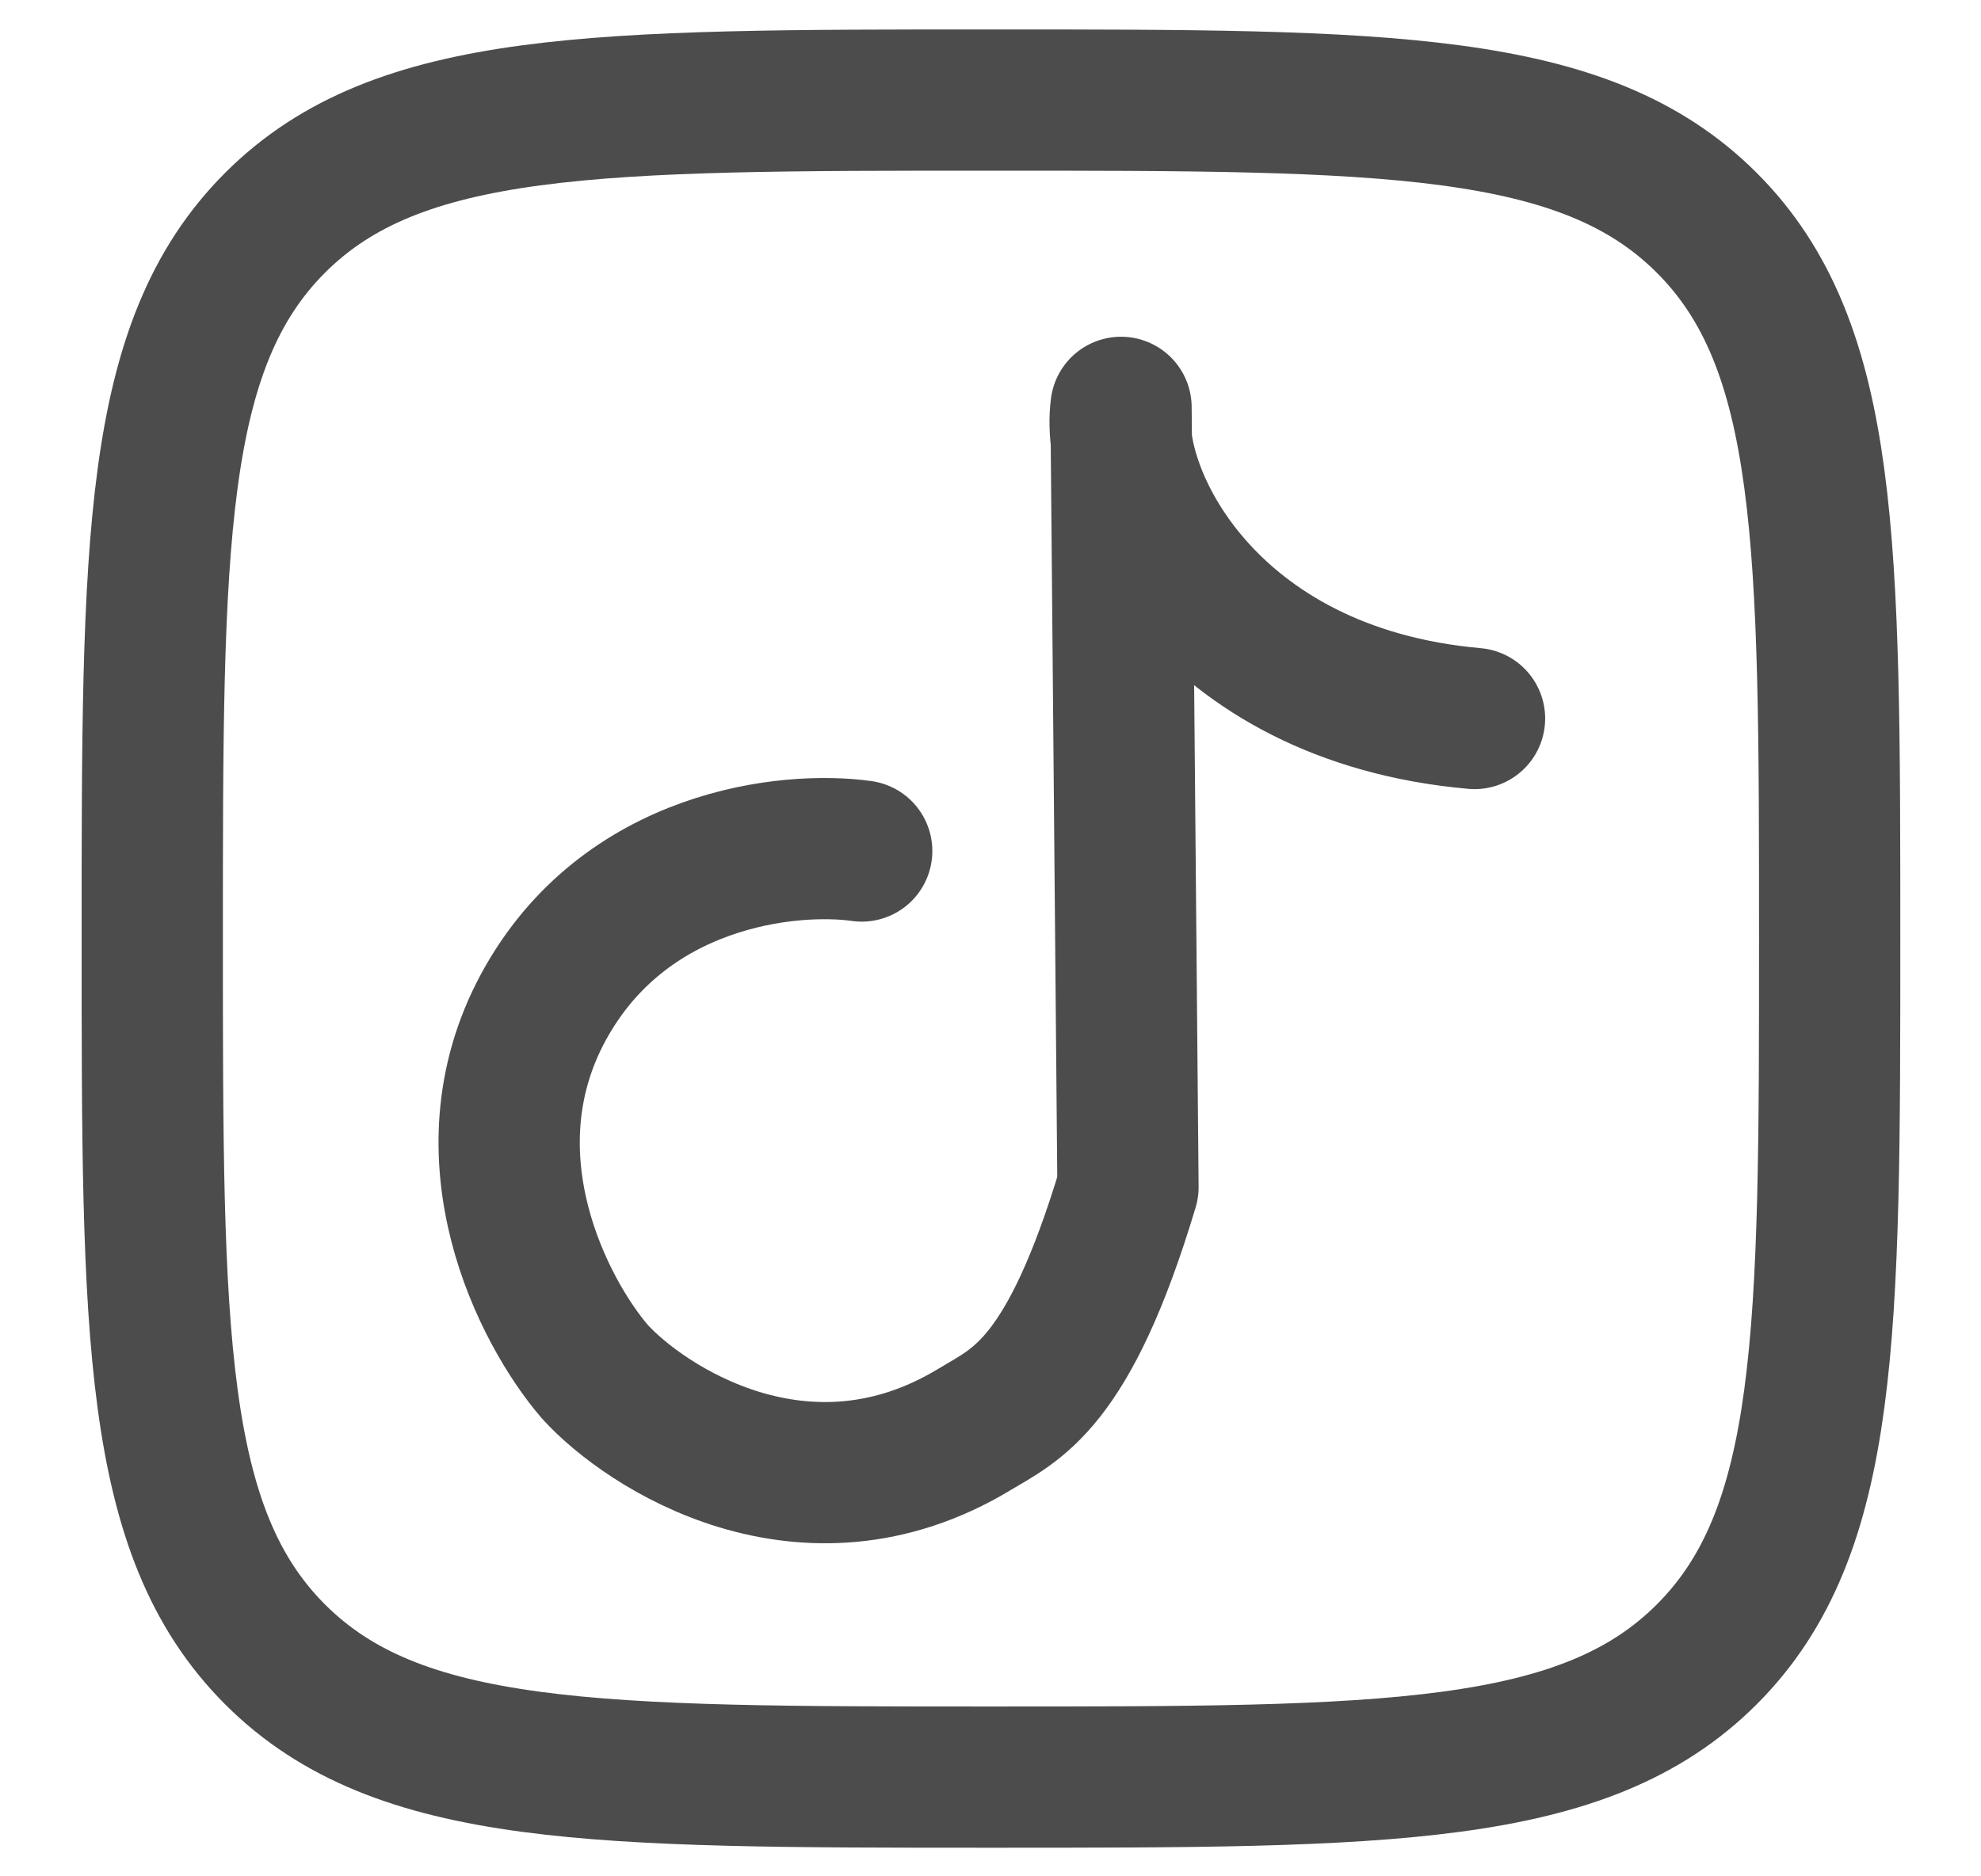
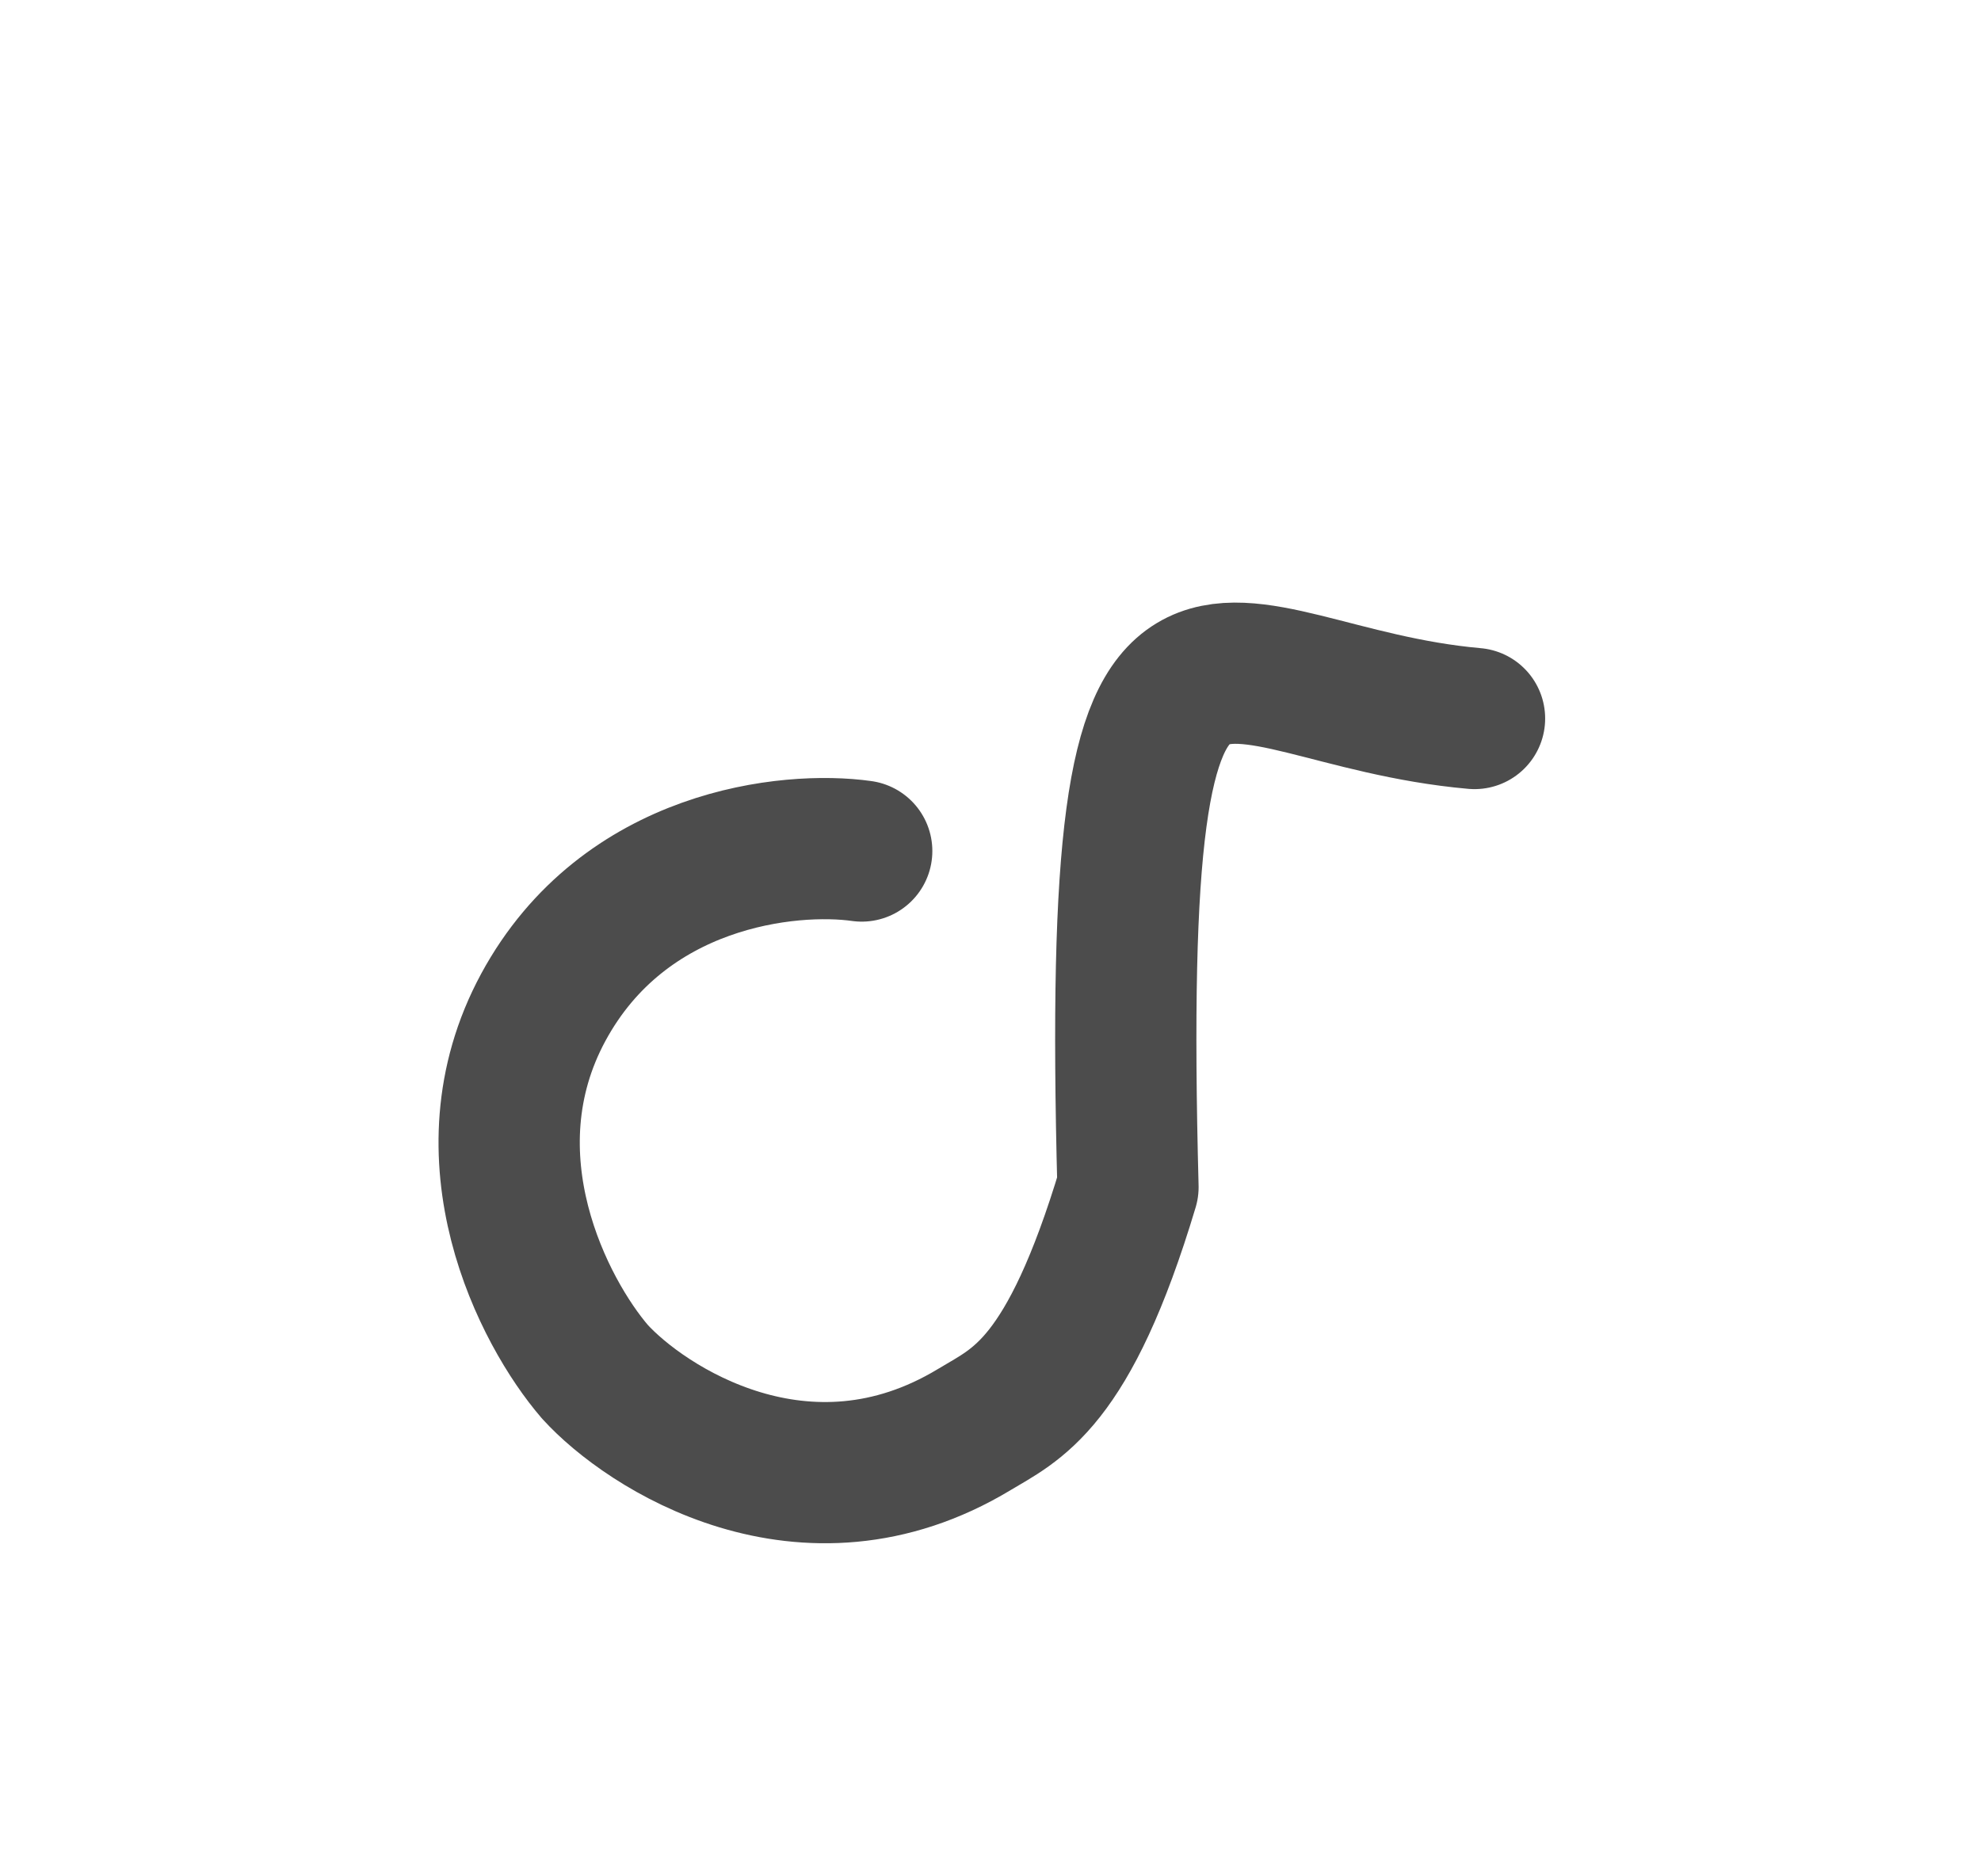
<svg xmlns="http://www.w3.org/2000/svg" width="100%" height="100%" viewBox="0 0 19 18" version="1.1" xml:space="preserve" style="fill-rule:evenodd;clip-rule:evenodd;stroke-linejoin:round;">
  <g transform="matrix(1.129,0,0,1.129,-1.693,-1.157)">
-     <path d="M2.793,9C2.793,5.641 2.793,3.962 3.836,2.918C4.879,1.875 6.559,1.875 9.918,1.875C13.276,1.875 14.956,1.875 15.999,2.918C17.043,3.962 17.043,5.641 17.043,9C17.043,12.359 17.043,14.038 15.999,15.082C14.956,16.125 13.276,16.125 9.918,16.125C6.559,16.125 4.879,16.125 3.836,15.082C2.793,14.038 2.793,12.359 2.793,9Z" style="fill:none;fill-rule:nonzero;stroke:black;stroke-opacity:0.7;stroke-width:1.2px;" />
-   </g>
+     </g>
  <g transform="matrix(1.129,0,0,1.129,-1.693,-1.157)">
-     <path d="M8.82,8.256C8.204,8.169 6.803,8.313 6.115,9.584C5.428,10.855 6.121,12.178 6.553,12.68C6.98,13.151 8.337,14.041 9.776,13.172C10.133,12.956 10.577,12.796 11.082,11.112L11.023,4.486C10.926,5.216 11.732,6.927 14.026,7.13" style="fill:none;fill-rule:nonzero;stroke:black;stroke-opacity:0.7;stroke-width:1.2px;stroke-linecap:round;" />
+     <path d="M8.82,8.256C8.204,8.169 6.803,8.313 6.115,9.584C5.428,10.855 6.121,12.178 6.553,12.68C6.98,13.151 8.337,14.041 9.776,13.172C10.133,12.956 10.577,12.796 11.082,11.112C10.926,5.216 11.732,6.927 14.026,7.13" style="fill:none;fill-rule:nonzero;stroke:black;stroke-opacity:0.7;stroke-width:1.2px;stroke-linecap:round;" />
  </g>
</svg>